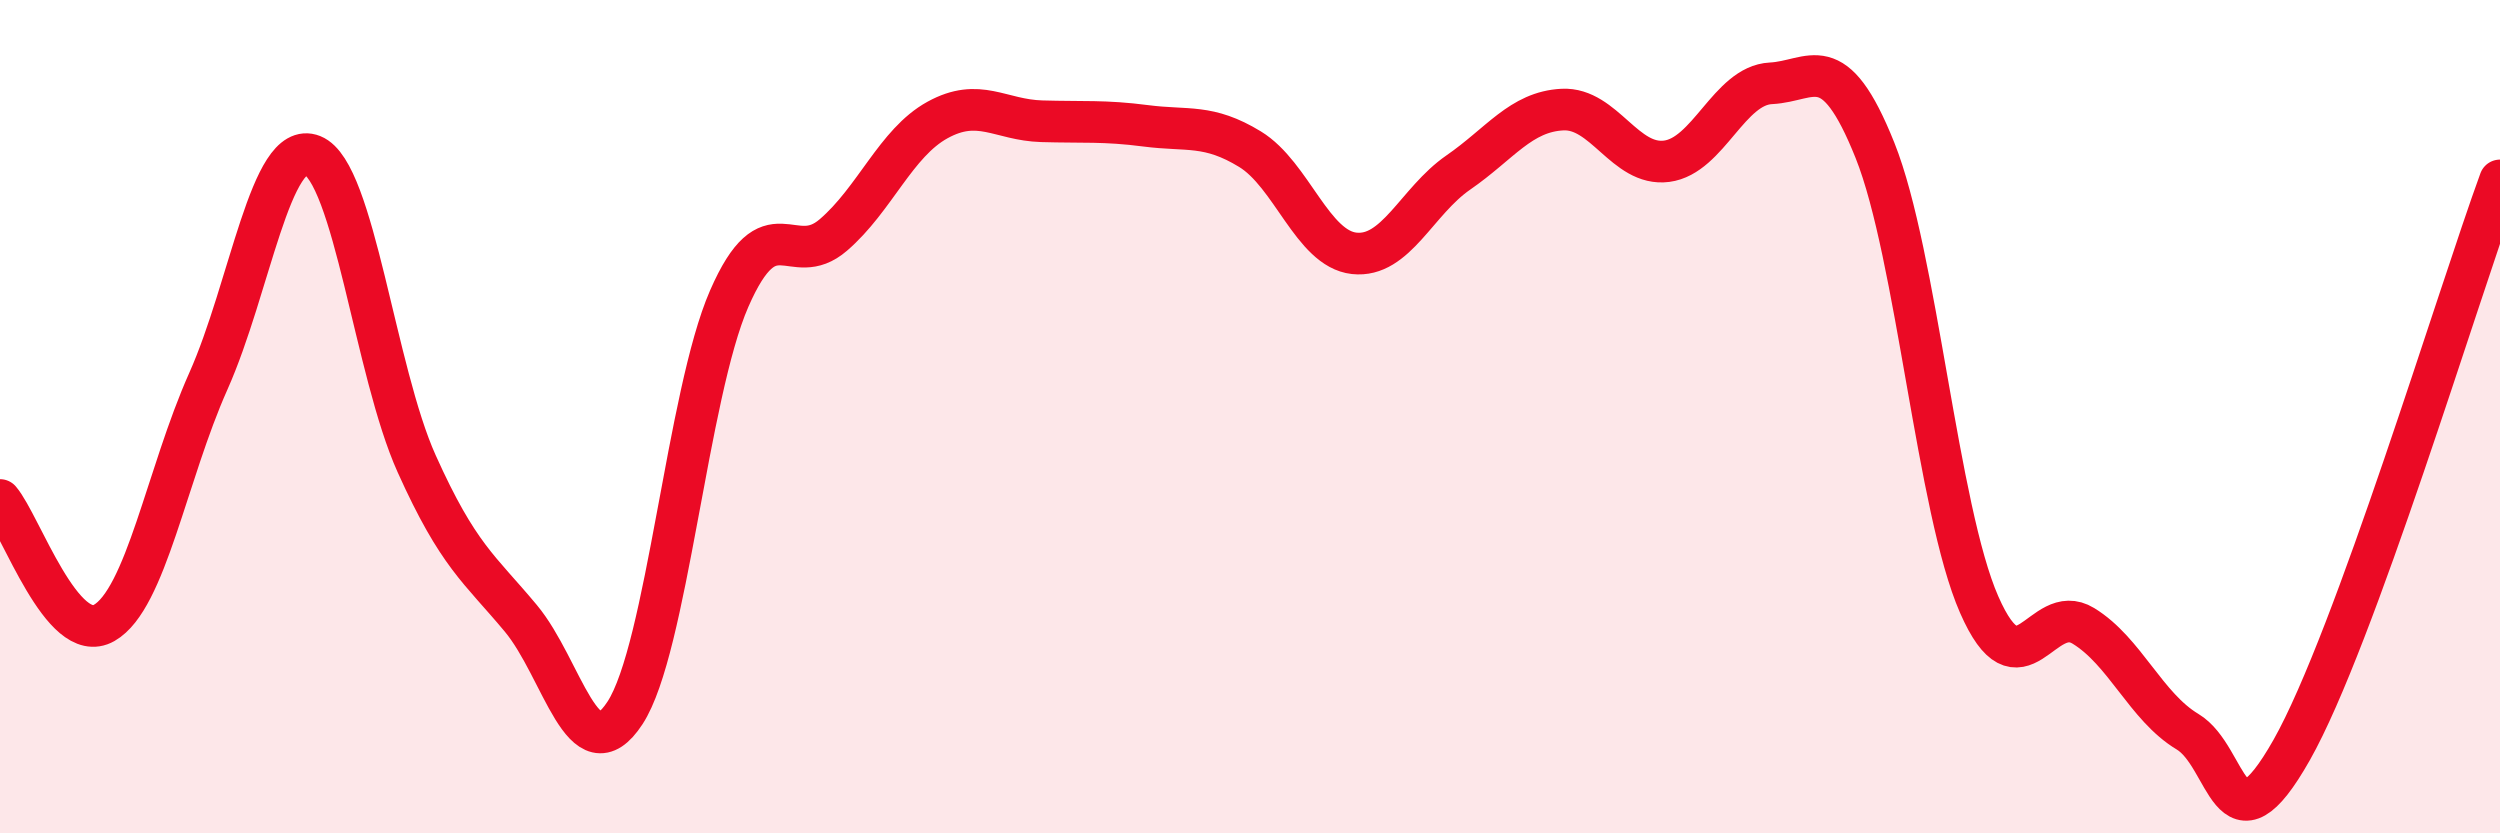
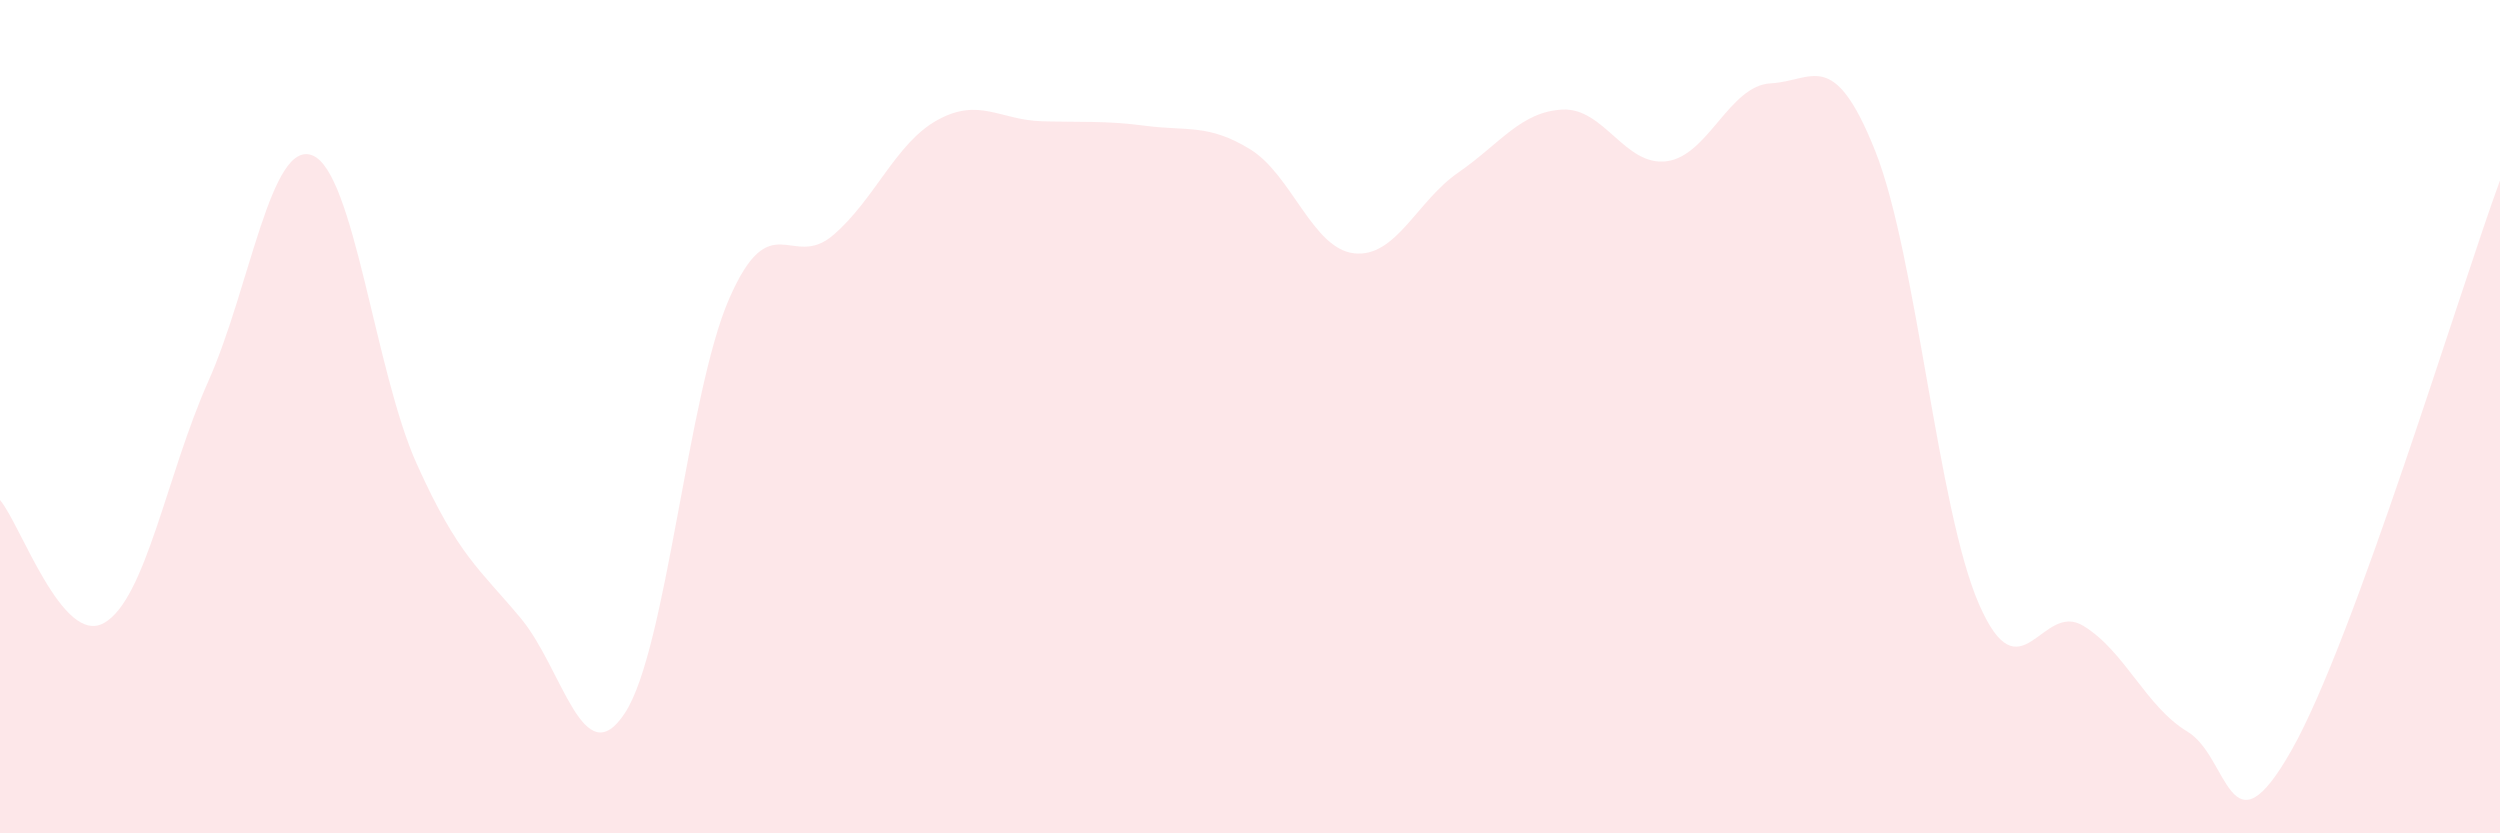
<svg xmlns="http://www.w3.org/2000/svg" width="60" height="20" viewBox="0 0 60 20">
  <path d="M 0,12 C 0.5,12.59 1.5,15.52 2.5,14.95 C 3.5,14.38 4,11.39 5,9.15 C 6,6.91 6.5,3.33 7.5,3.73 C 8.5,4.13 9,8.91 10,11.13 C 11,13.35 11.5,13.64 12.5,14.84 C 13.5,16.04 14,18.64 15,17.11 C 16,15.58 16.5,9.46 17.5,7.17 C 18.5,4.88 19,6.5 20,5.64 C 21,4.78 21.5,3.43 22.5,2.88 C 23.5,2.33 24,2.88 25,2.91 C 26,2.94 26.5,2.89 27.5,3.02 C 28.5,3.15 29,2.97 30,3.58 C 31,4.19 31.5,5.97 32.5,6.08 C 33.5,6.19 34,4.83 35,4.14 C 36,3.45 36.5,2.68 37.5,2.63 C 38.5,2.58 39,4 40,3.87 C 41,3.74 41.5,2.05 42.5,2 C 43.5,1.95 44,1.11 45,3.61 C 46,6.11 46.5,12.23 47.5,14.51 C 48.5,16.79 49,14.41 50,15.02 C 51,15.63 51.5,16.96 52.5,17.56 C 53.5,18.16 53.5,20.65 55,18 C 56.5,15.35 59,7.06 60,4.33L60 20L0 20Z" fill="#EB0A25" opacity="0.1" stroke-linecap="round" stroke-linejoin="round" />
-   <path d="M 0,12 C 0.5,12.59 1.5,15.52 2.5,14.95 C 3.5,14.38 4,11.39 5,9.15 C 6,6.91 6.5,3.33 7.5,3.73 C 8.5,4.13 9,8.91 10,11.13 C 11,13.35 11.5,13.64 12.5,14.84 C 13.5,16.04 14,18.64 15,17.11 C 16,15.58 16.5,9.46 17.5,7.17 C 18.5,4.88 19,6.5 20,5.64 C 21,4.78 21.5,3.43 22.5,2.88 C 23.5,2.33 24,2.88 25,2.91 C 26,2.94 26.5,2.89 27.5,3.02 C 28.5,3.15 29,2.97 30,3.58 C 31,4.19 31.5,5.97 32.5,6.08 C 33.5,6.19 34,4.83 35,4.14 C 36,3.45 36.5,2.68 37.5,2.63 C 38.5,2.58 39,4 40,3.87 C 41,3.74 41.5,2.05 42.5,2 C 43.5,1.95 44,1.11 45,3.61 C 46,6.11 46.5,12.23 47.5,14.51 C 48.5,16.79 49,14.41 50,15.02 C 51,15.63 51.5,16.96 52.5,17.56 C 53.5,18.16 53.5,20.65 55,18 C 56.5,15.35 59,7.06 60,4.33" stroke="#EB0A25" stroke-width="1" fill="none" stroke-linecap="round" stroke-linejoin="round" />
</svg>